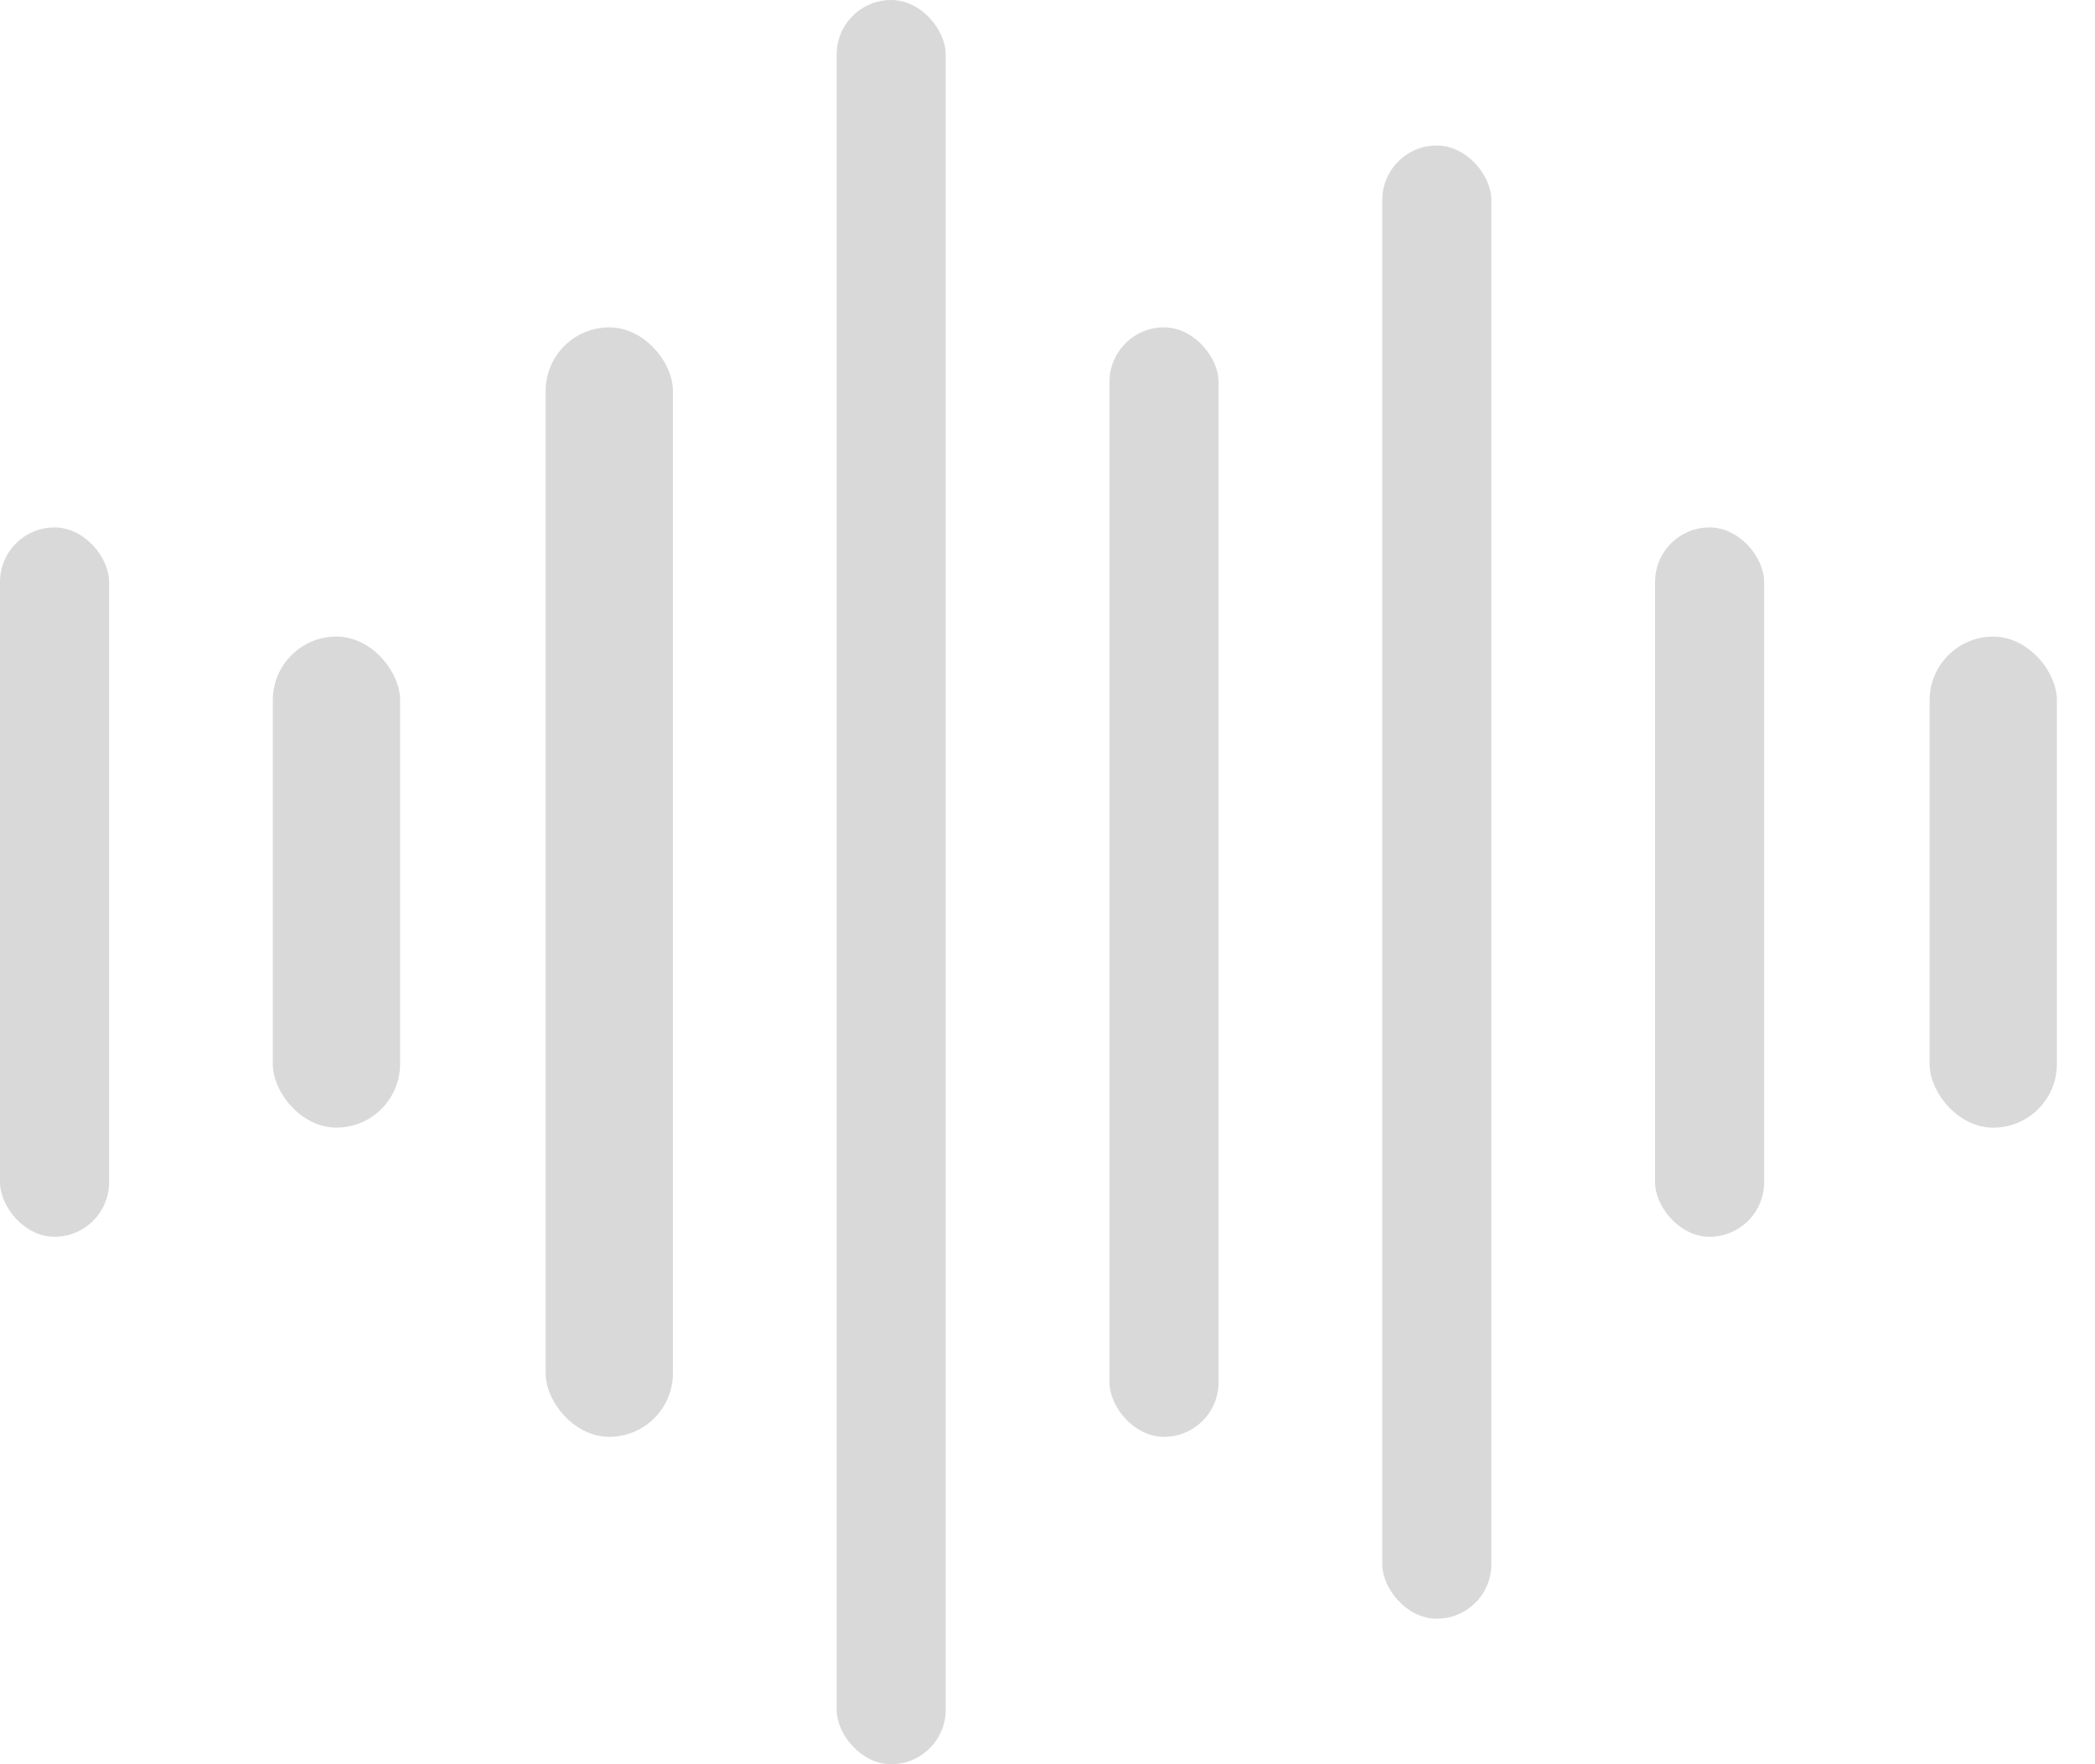
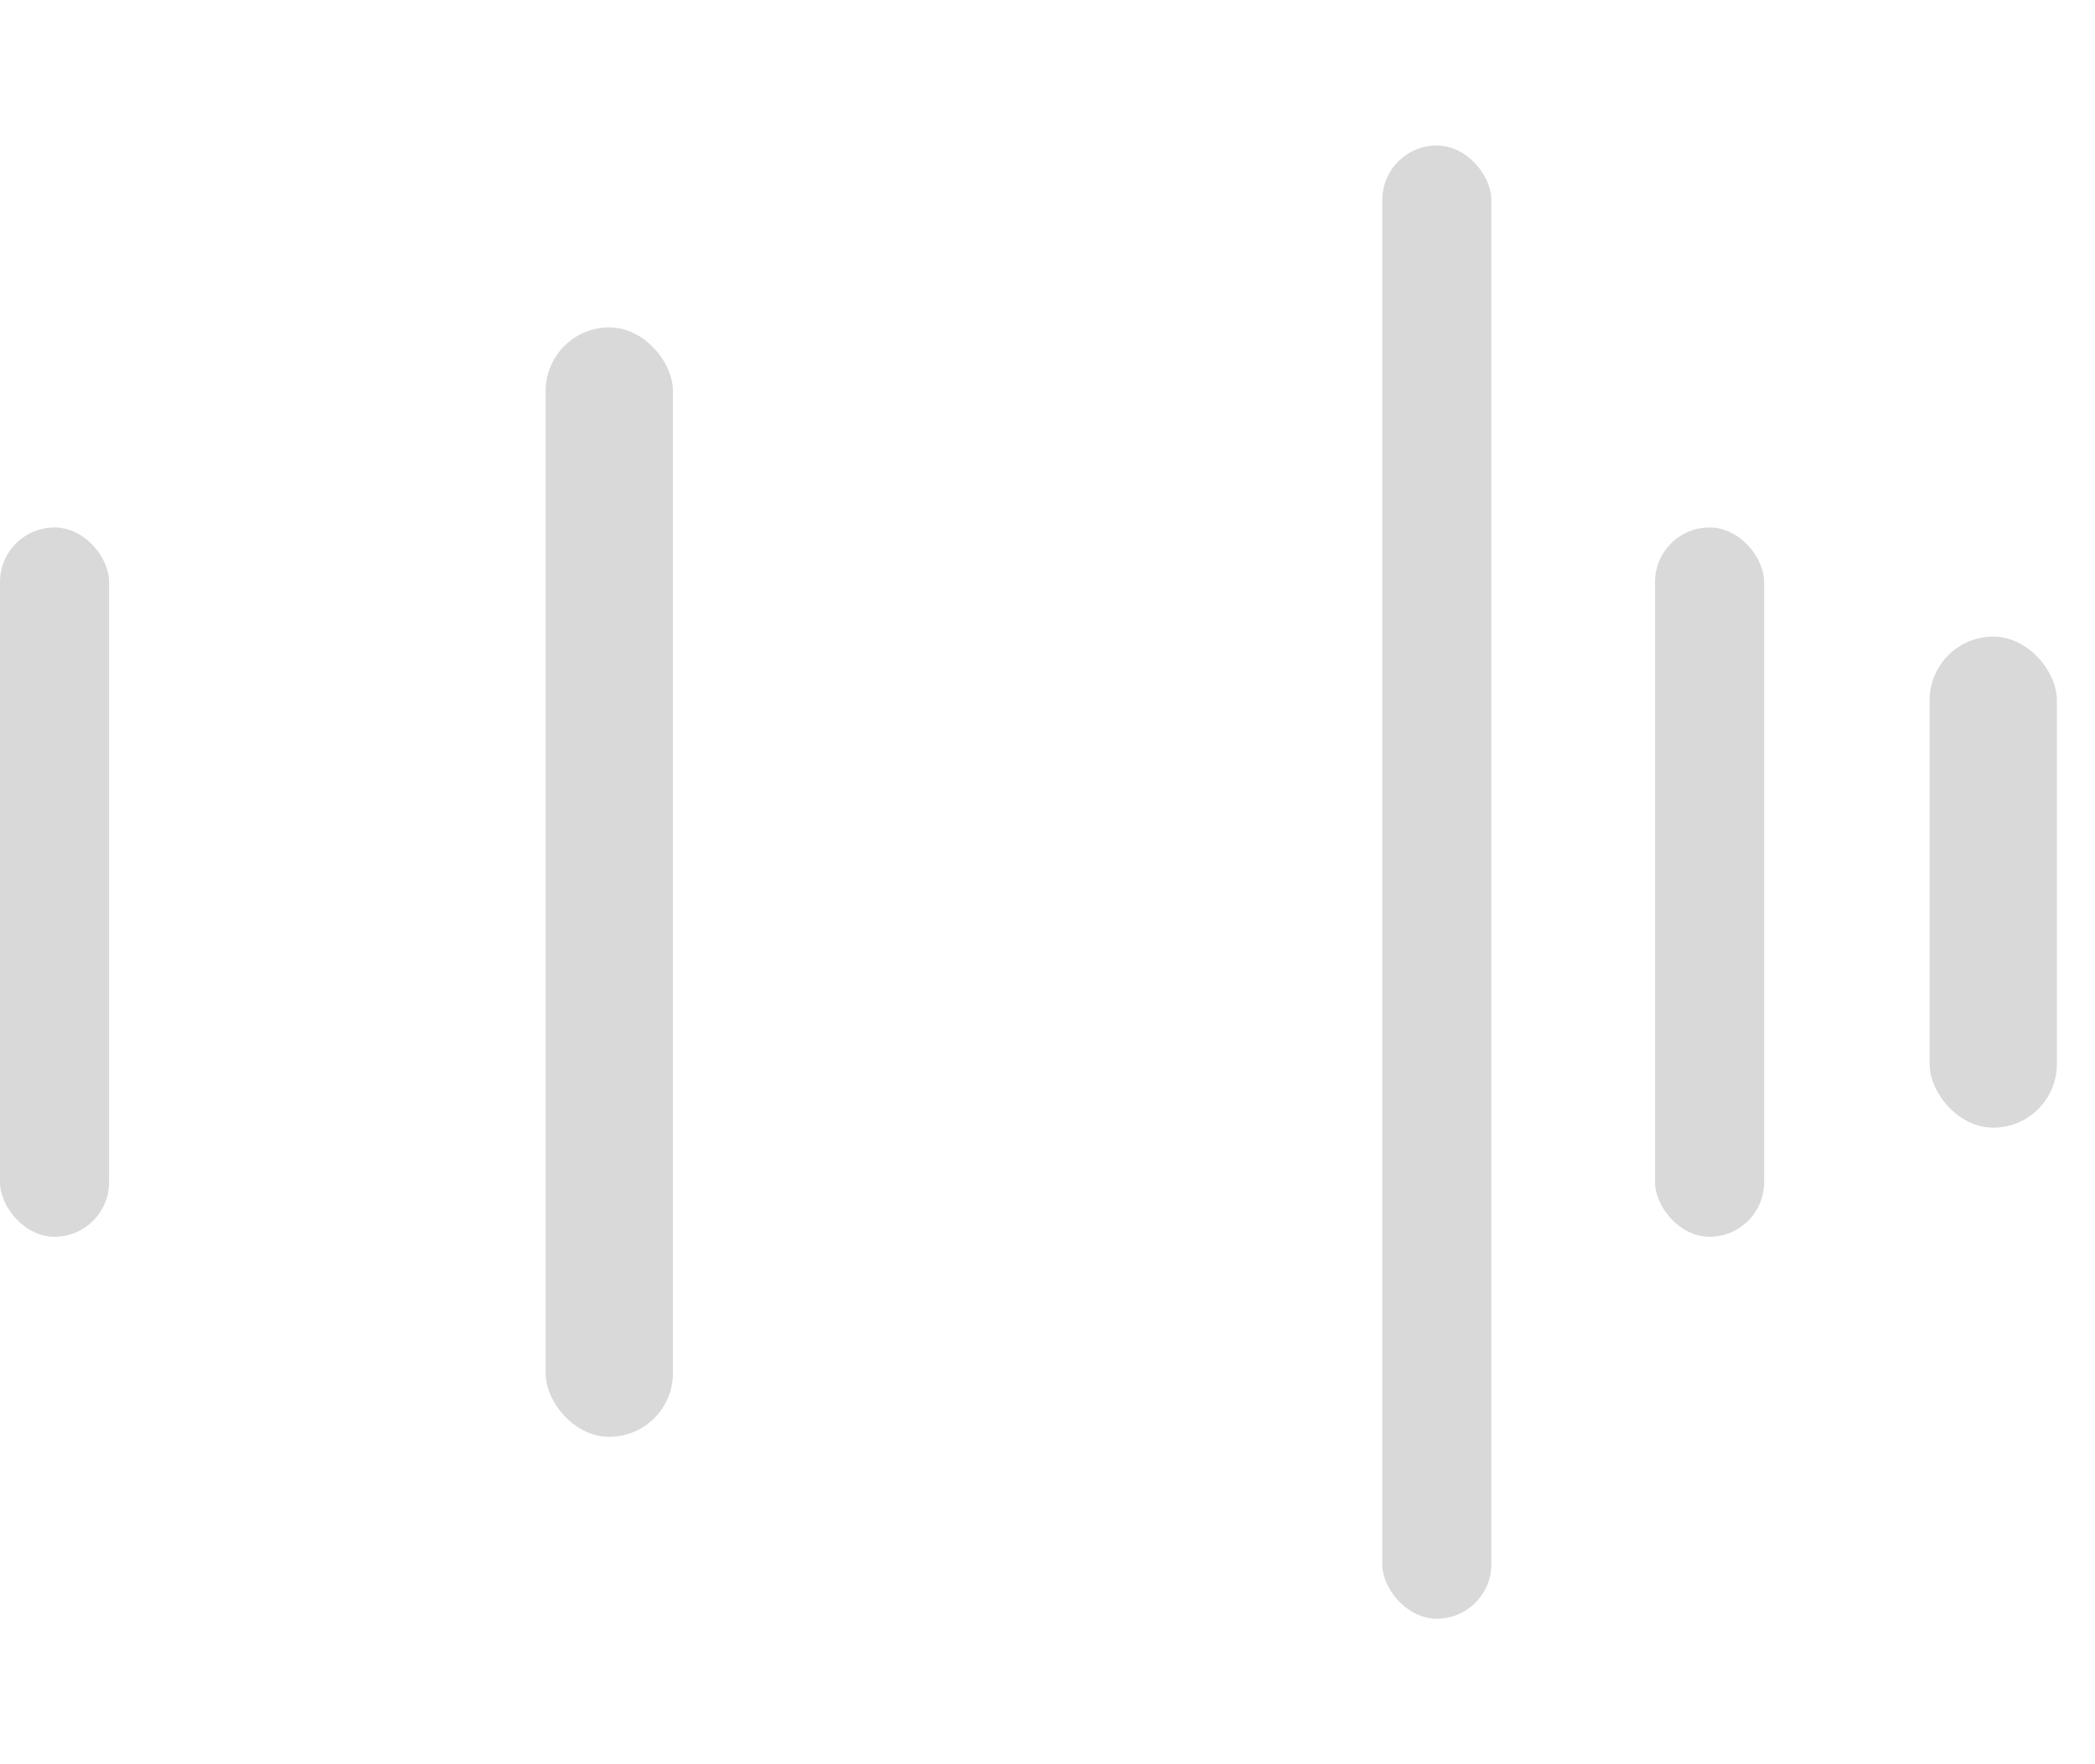
<svg xmlns="http://www.w3.org/2000/svg" width="38" height="32" viewBox="0 0 38 32" fill="none">
  <rect y="9.567" width="1.979" height="12.866" rx="0.99" fill="#D9D9D9" />
-   <rect x="4.948" y="11.546" width="2.309" height="8.907" rx="1.155" fill="#D9D9D9" />
  <rect x="35" y="11.547" width="2.309" height="8.907" rx="1.155" fill="#D9D9D9" />
  <rect x="9.897" y="5.938" width="2.309" height="20.124" rx="1.155" fill="#D9D9D9" />
-   <rect x="15.175" width="1.979" height="32" rx="0.99" fill="#D9D9D9" />
-   <rect x="20.124" y="5.938" width="1.979" height="20.124" rx="0.99" fill="#D9D9D9" />
  <rect x="25.072" y="2.639" width="1.979" height="26.722" rx="0.99" fill="#D9D9D9" />
  <rect x="30.02" y="9.567" width="1.979" height="12.866" rx="0.99" fill="#D9D9D9" />
</svg>